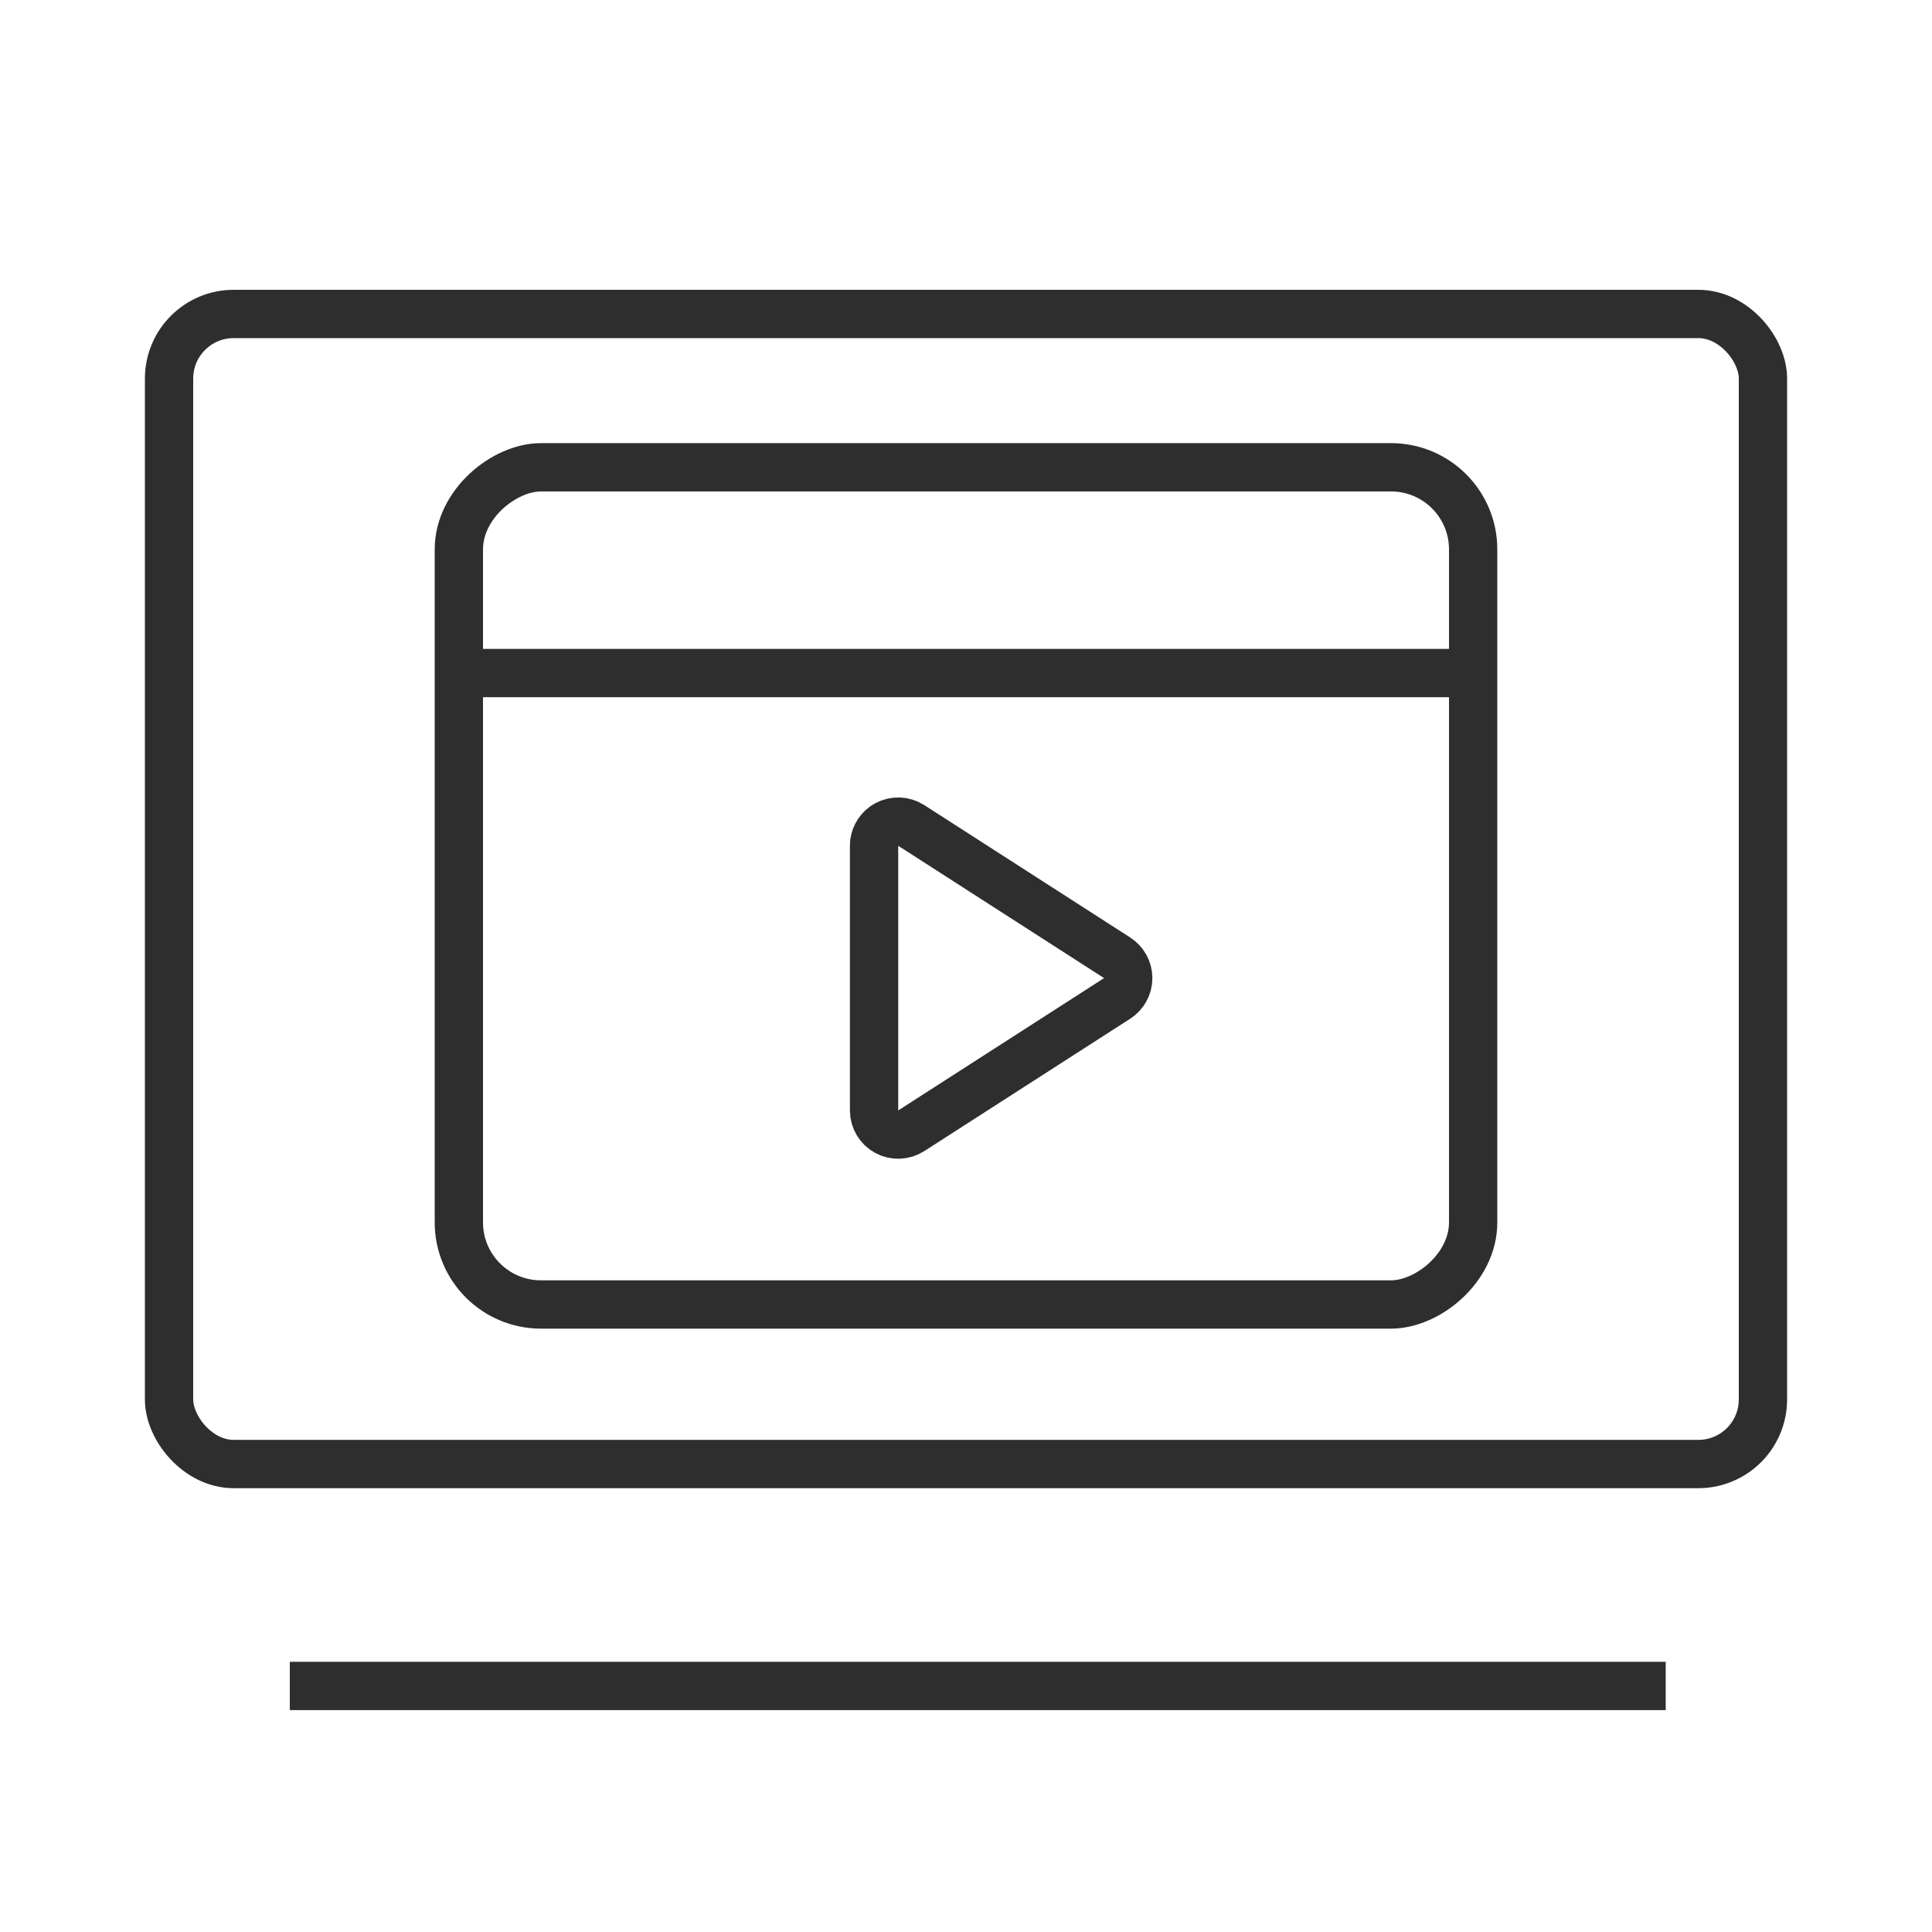
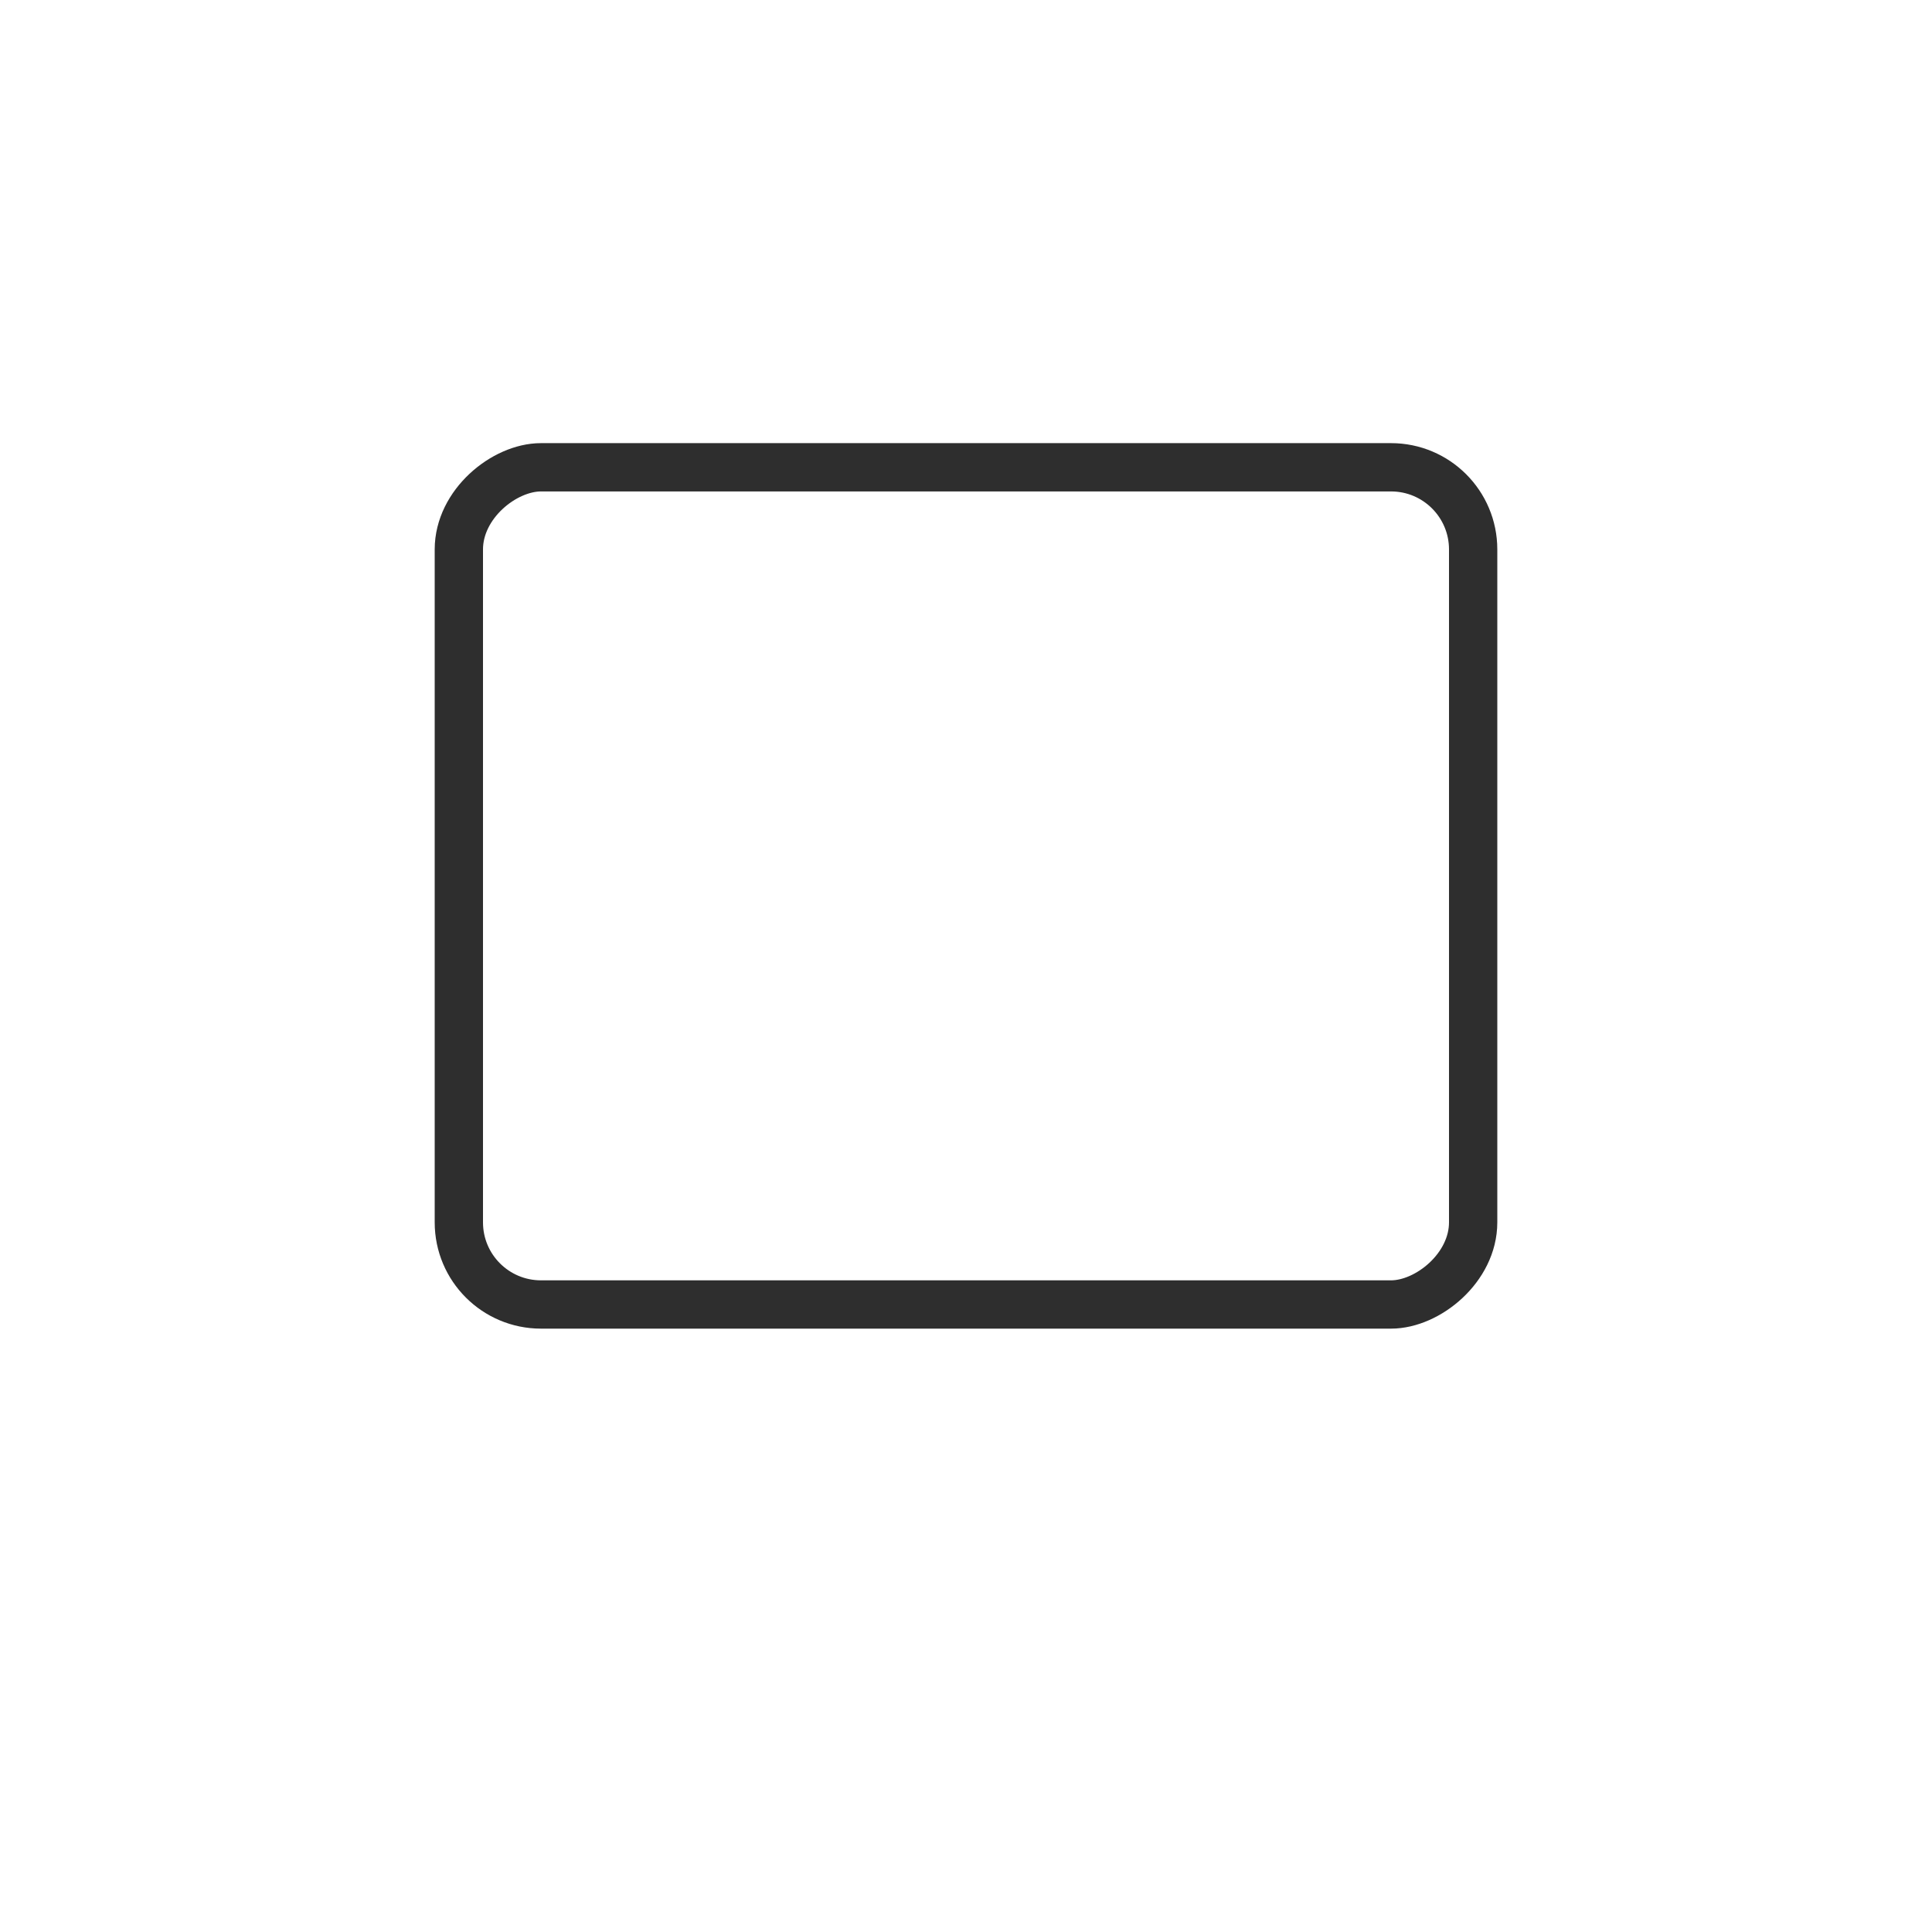
<svg xmlns="http://www.w3.org/2000/svg" width="60" height="60" viewBox="0 0 60 60" fill="none">
-   <rect x="5.25" y="9.75" width="49.5" height="35.717" rx="2.007" stroke="#2E2E2E" stroke-width="1.5" />
-   <line x1="9" y1="52.359" x2="51.73" y2="52.359" stroke="#2E2E2E" stroke-width="1.5" />
-   <path d="M14.172 20.902L45.773 20.902" stroke="#2E2E2E" stroke-width="1.5" />
  <rect x="14.25" y="40.512" width="26" height="31.5" rx="2.55" transform="rotate(-90 14.25 40.512)" stroke="#2E2E2E" stroke-width="1.5" />
-   <path d="M27.535 25.607C27.776 25.476 28.069 25.486 28.3 25.635L34.693 29.745C34.908 29.883 35.038 30.121 35.038 30.376C35.038 30.631 34.908 30.869 34.693 31.007L28.3 35.117C28.069 35.265 27.776 35.276 27.535 35.145C27.294 35.013 27.145 34.761 27.145 34.486V26.266L27.151 26.164C27.183 25.93 27.324 25.723 27.535 25.607Z" stroke="#2E2E2E" stroke-width="1.5" stroke-linecap="round" stroke-linejoin="round" />
</svg>